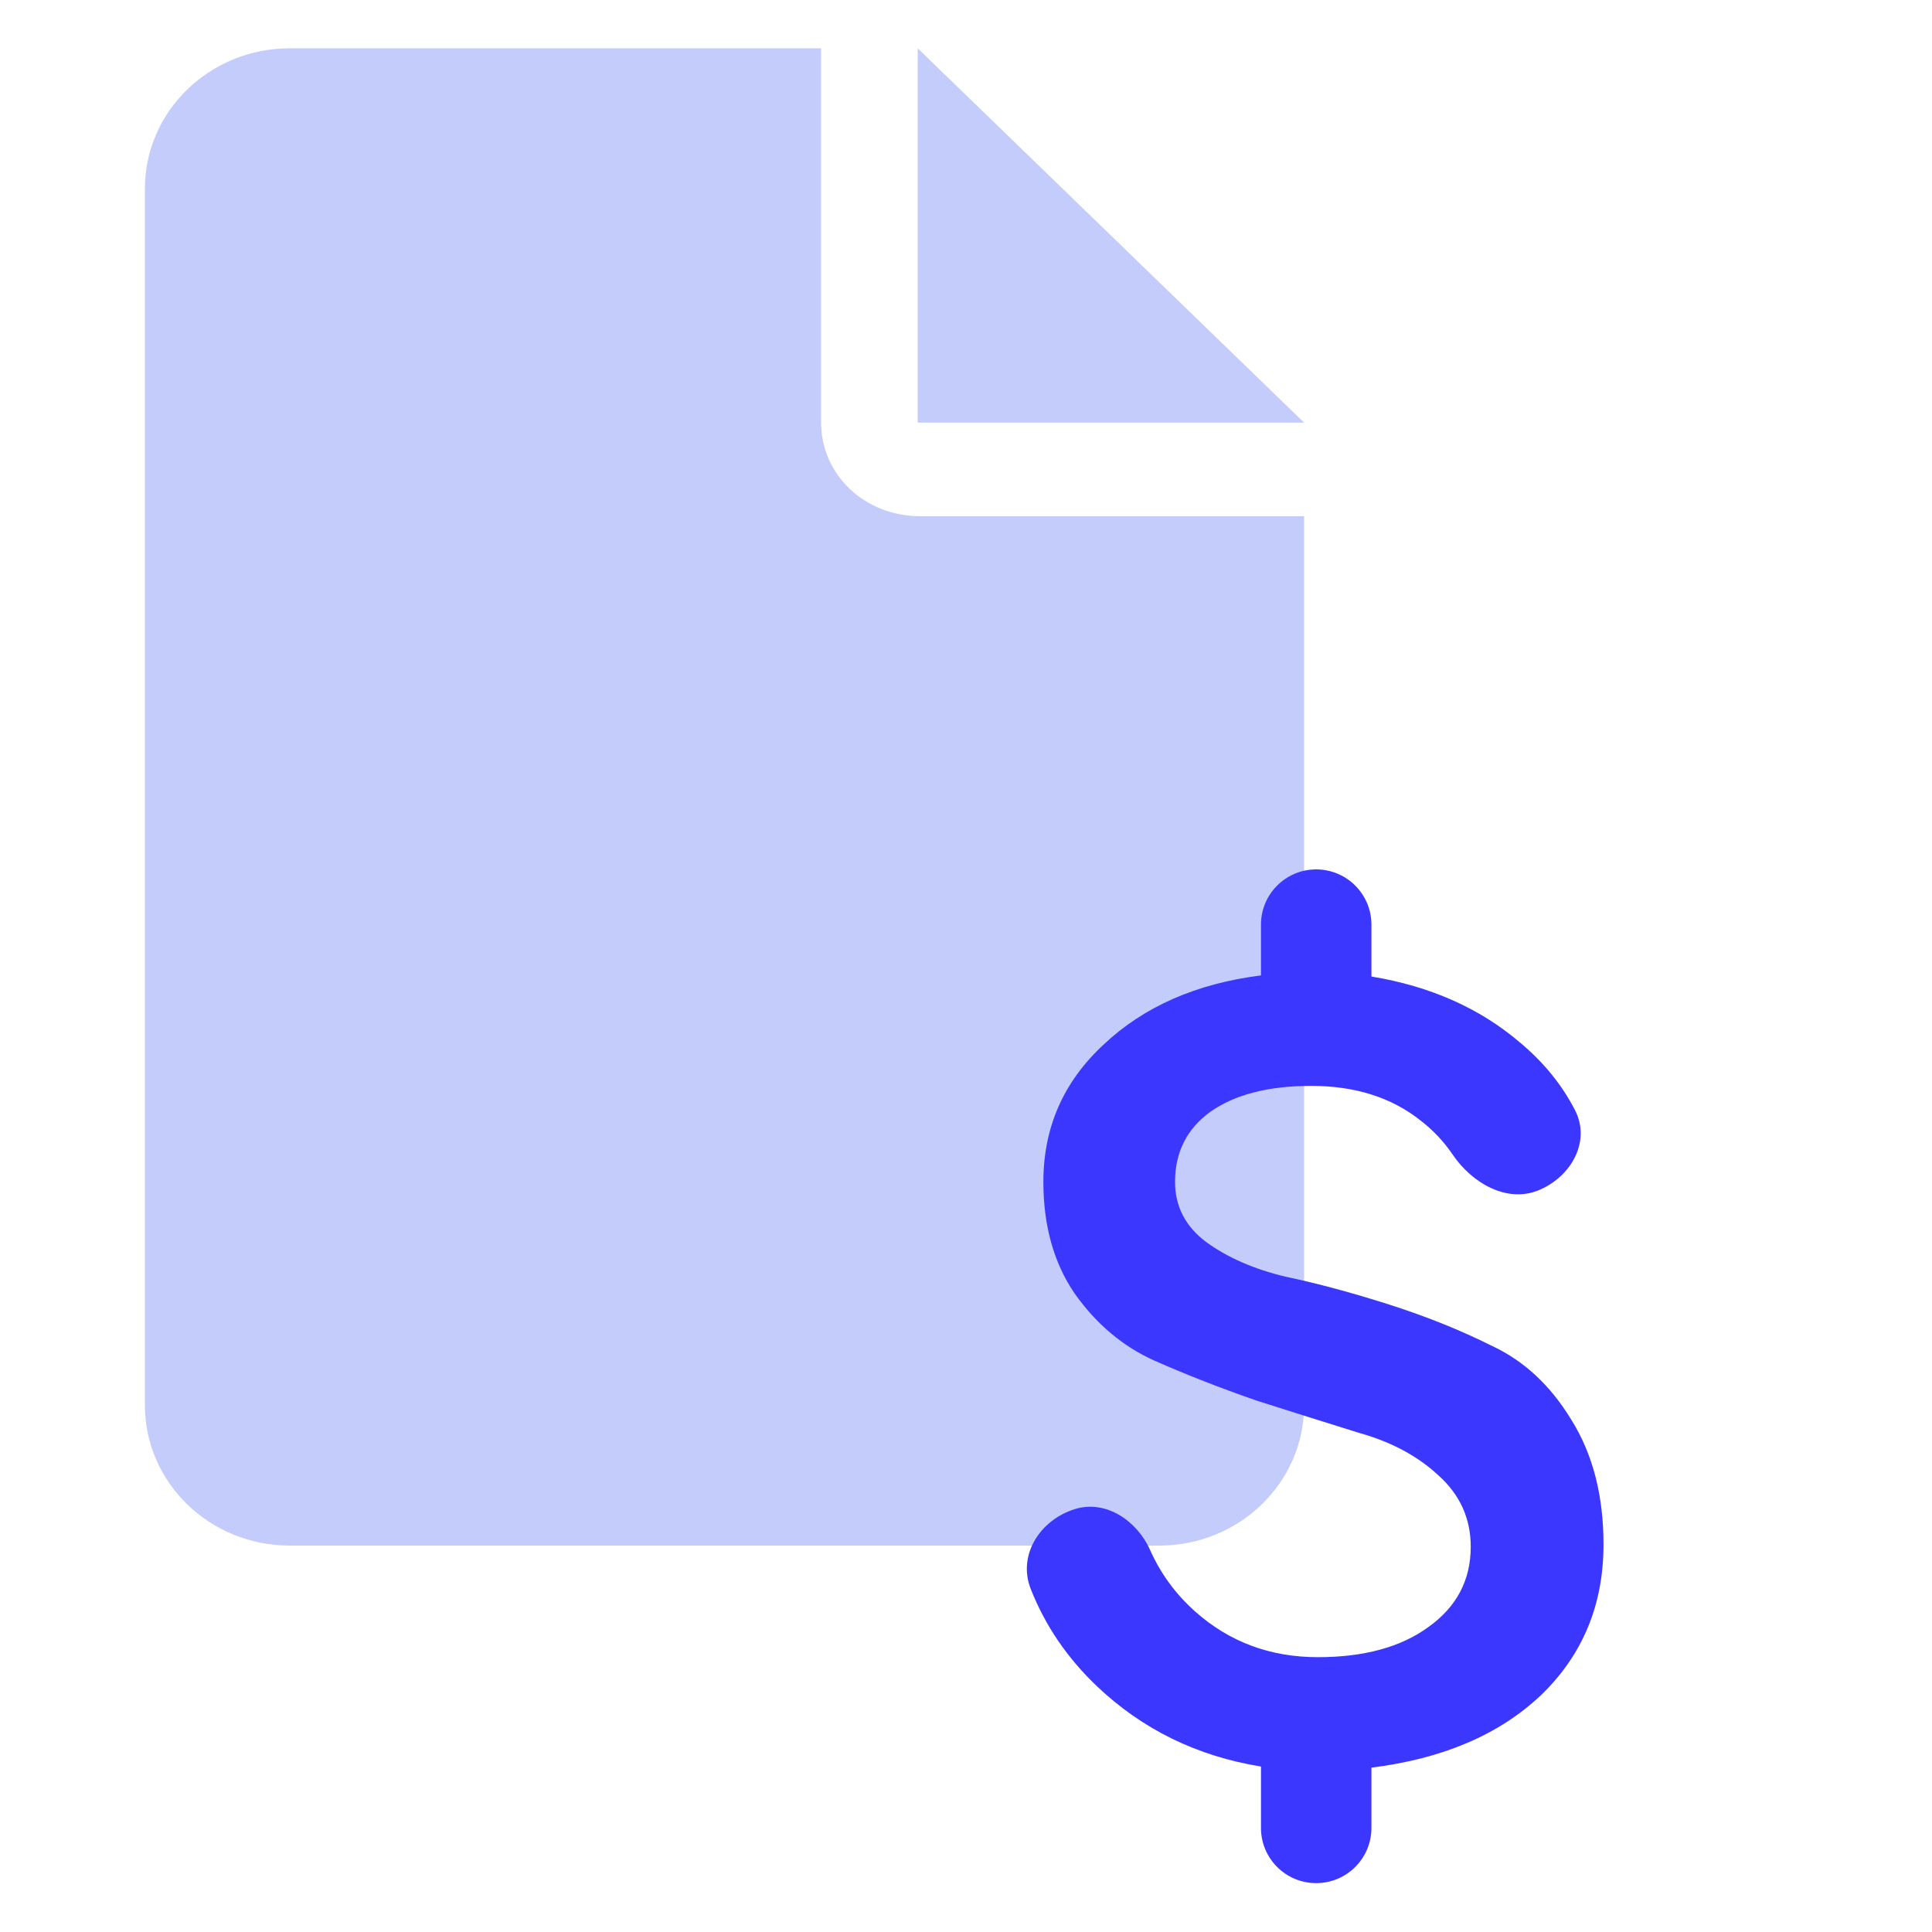
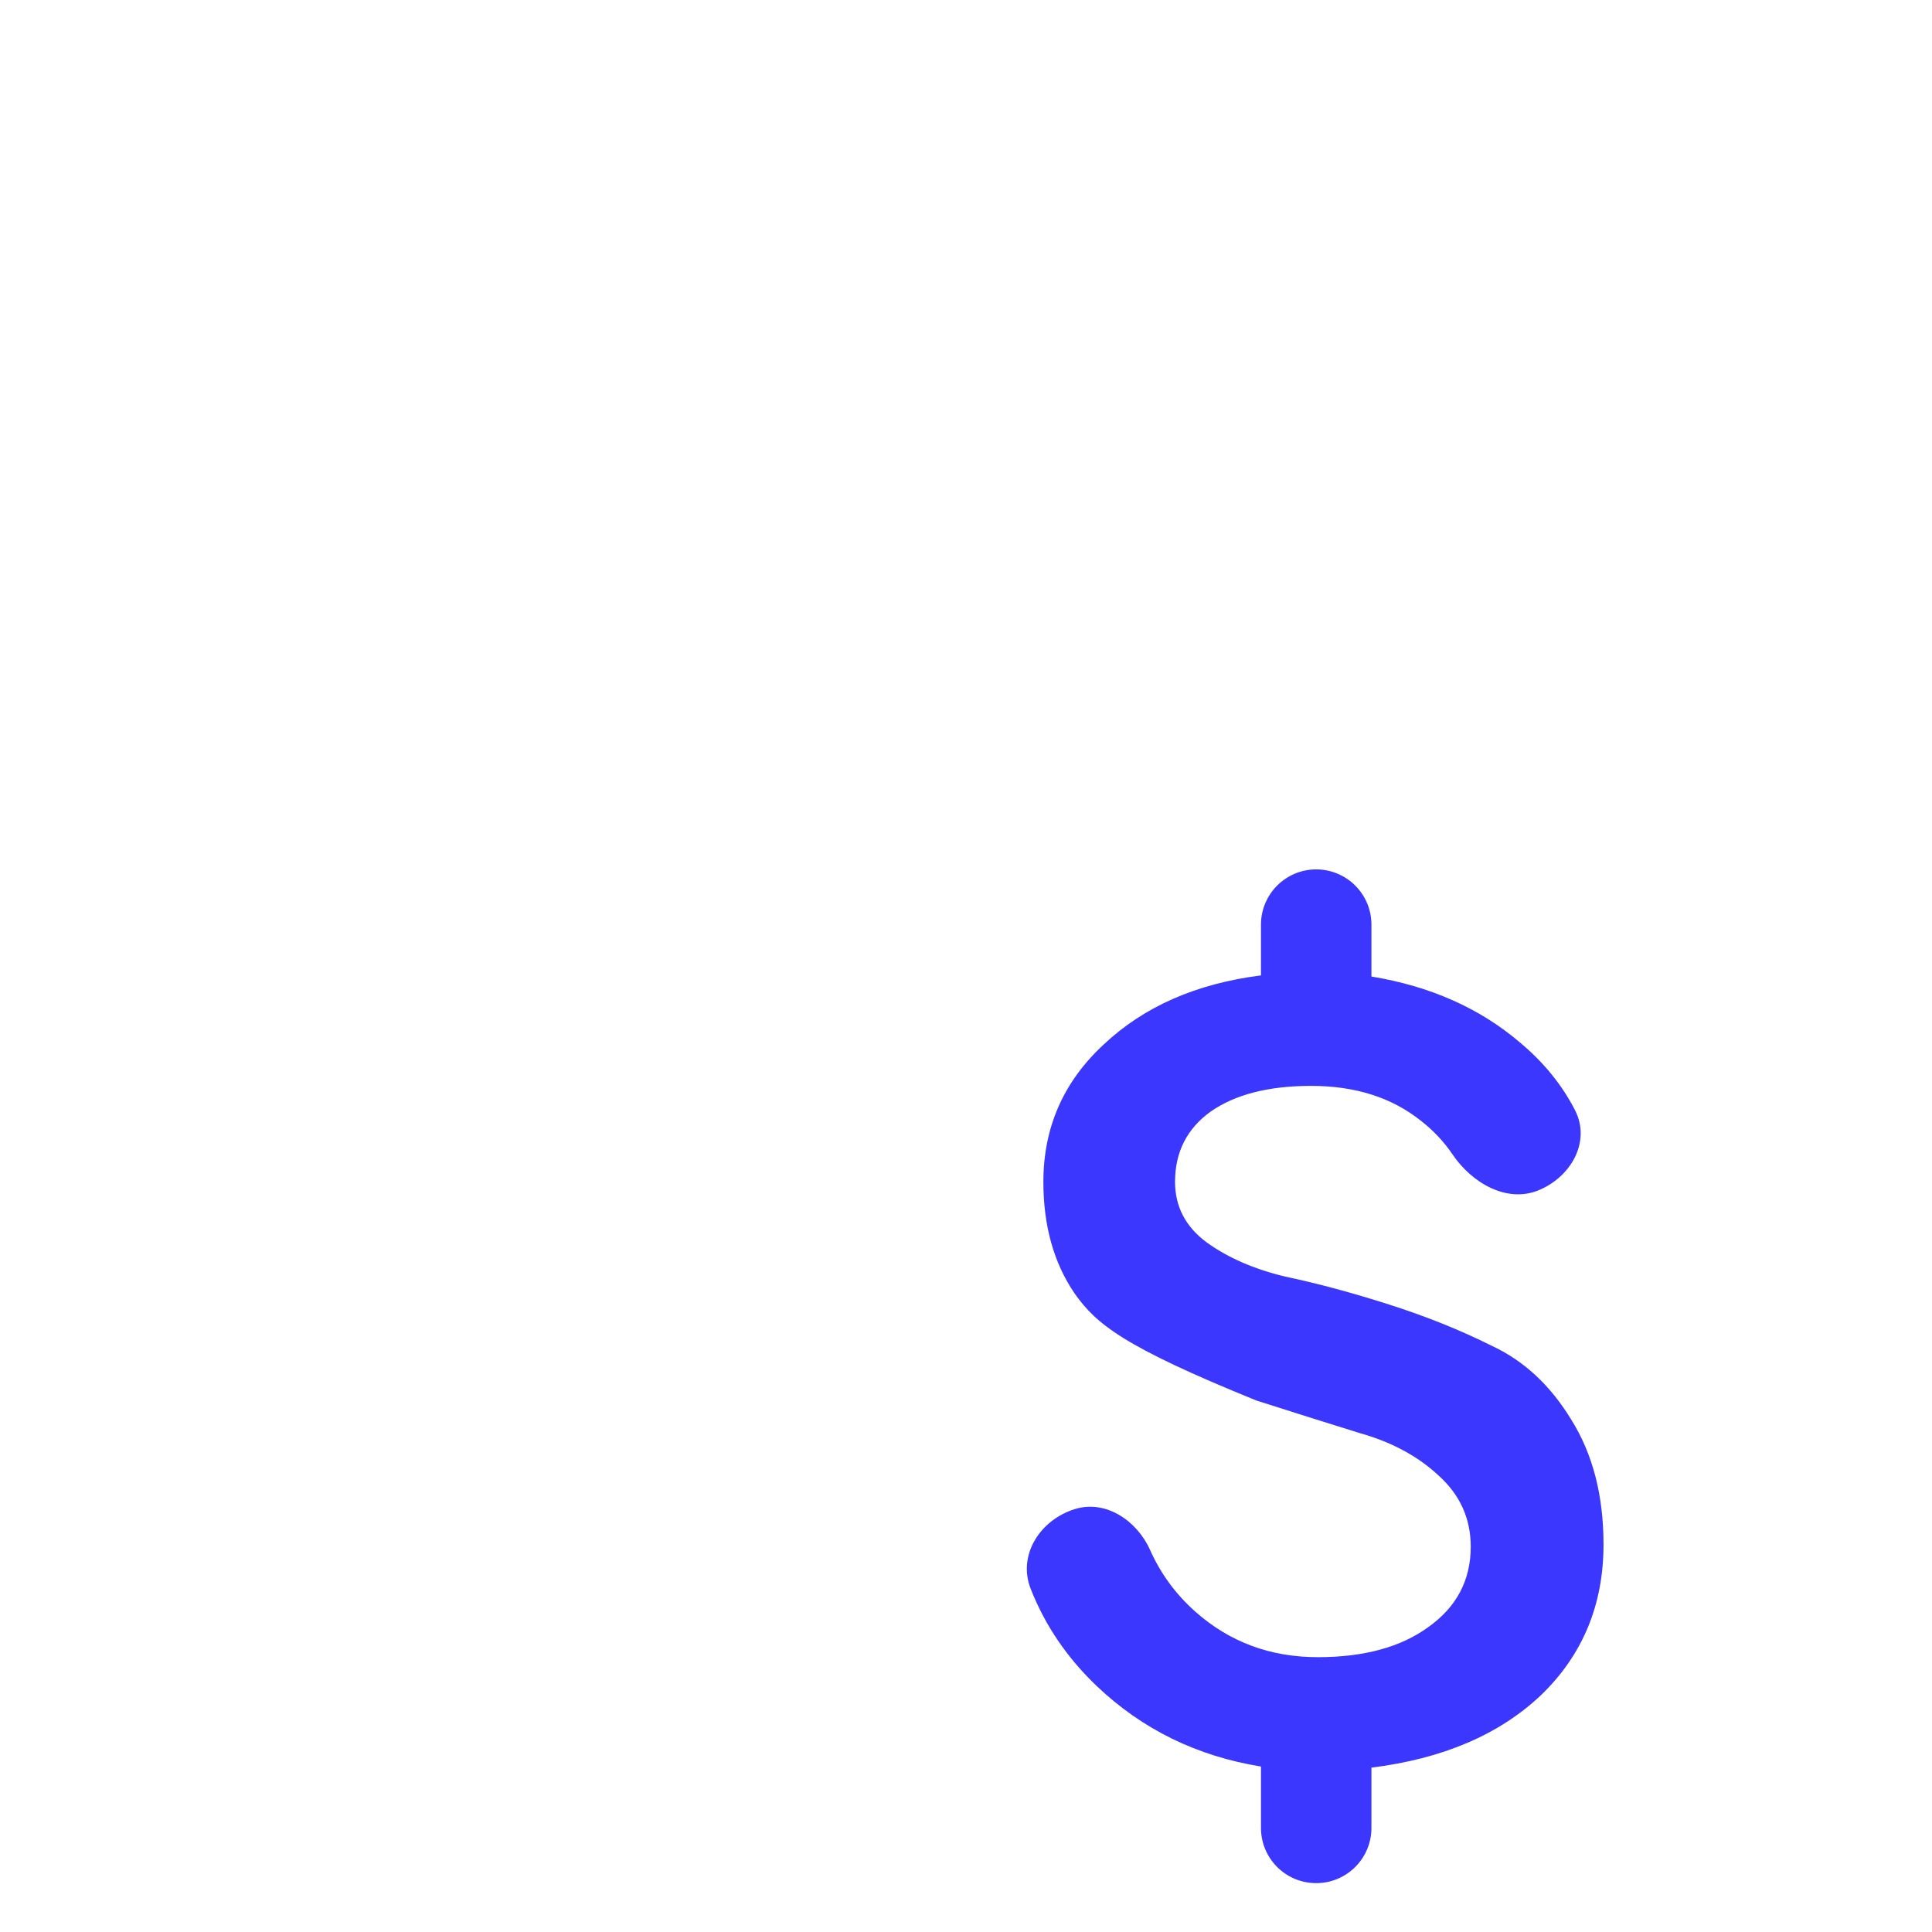
<svg xmlns="http://www.w3.org/2000/svg" width="40" height="40" viewBox="0 0 40 40" fill="none">
-   <path d="M19 1V8.75H27L19 1ZM17 8.75V1H6C4.343 1 3 2.301 3 3.906V29.094C3 30.698 4.343 32 6 32H24C25.657 32 27 30.699 27 29.094V10.688H19.056C17.894 10.688 17 9.822 17 8.75Z" fill="#C4CCFB" />
-   <path d="M33.199 31.977C33.199 33.224 32.768 34.264 31.905 35.096C31.043 35.912 29.872 36.413 28.394 36.597V37.845C28.394 38.481 27.875 38.995 27.238 38.988C26.611 38.982 26.107 38.472 26.107 37.845V36.574C24.782 36.359 23.65 35.804 22.71 34.911C22.095 34.326 21.638 33.654 21.34 32.897C21.063 32.195 21.535 31.465 22.257 31.243C22.893 31.047 23.539 31.482 23.811 32.09C24.029 32.579 24.34 33.004 24.743 33.363C25.452 33.995 26.299 34.31 27.285 34.31C28.24 34.31 29.002 34.102 29.572 33.687C30.157 33.271 30.45 32.716 30.45 32.023C30.45 31.438 30.226 30.945 29.78 30.545C29.349 30.144 28.802 29.852 28.14 29.667C27.493 29.466 26.784 29.243 26.014 28.997C25.259 28.735 24.551 28.458 23.889 28.165C23.242 27.872 22.695 27.41 22.248 26.779C21.817 26.147 21.602 25.377 21.602 24.469C21.602 23.344 22.017 22.397 22.849 21.627C23.681 20.842 24.767 20.364 26.107 20.195V19.144C26.107 18.512 26.619 18 27.25 18C27.882 18 28.394 18.512 28.394 19.144V20.218C29.61 20.418 30.634 20.872 31.466 21.581C31.957 21.99 32.338 22.458 32.609 22.985C32.942 23.634 32.528 24.367 31.853 24.644C31.196 24.913 30.474 24.492 30.076 23.905C29.895 23.637 29.673 23.401 29.41 23.198C28.809 22.721 28.055 22.482 27.146 22.482C26.268 22.482 25.575 22.659 25.067 23.013C24.574 23.367 24.328 23.853 24.328 24.469C24.328 24.977 24.543 25.393 24.974 25.716C25.421 26.04 25.968 26.278 26.615 26.432C27.277 26.571 27.993 26.764 28.763 27.01C29.533 27.256 30.242 27.541 30.889 27.865C31.551 28.173 32.098 28.681 32.529 29.389C32.975 30.098 33.199 30.96 33.199 31.977Z" fill="#3C37FF" />
+   <path d="M33.199 31.977C33.199 33.224 32.768 34.264 31.905 35.096C31.043 35.912 29.872 36.413 28.394 36.597V37.845C28.394 38.481 27.875 38.995 27.238 38.988C26.611 38.982 26.107 38.472 26.107 37.845V36.574C24.782 36.359 23.65 35.804 22.71 34.911C22.095 34.326 21.638 33.654 21.34 32.897C21.063 32.195 21.535 31.465 22.257 31.243C22.893 31.047 23.539 31.482 23.811 32.09C24.029 32.579 24.34 33.004 24.743 33.363C25.452 33.995 26.299 34.31 27.285 34.31C28.24 34.31 29.002 34.102 29.572 33.687C30.157 33.271 30.45 32.716 30.45 32.023C30.45 31.438 30.226 30.945 29.78 30.545C29.349 30.144 28.802 29.852 28.14 29.667C27.493 29.466 26.784 29.243 26.014 28.997C23.242 27.872 22.695 27.41 22.248 26.779C21.817 26.147 21.602 25.377 21.602 24.469C21.602 23.344 22.017 22.397 22.849 21.627C23.681 20.842 24.767 20.364 26.107 20.195V19.144C26.107 18.512 26.619 18 27.25 18C27.882 18 28.394 18.512 28.394 19.144V20.218C29.61 20.418 30.634 20.872 31.466 21.581C31.957 21.99 32.338 22.458 32.609 22.985C32.942 23.634 32.528 24.367 31.853 24.644C31.196 24.913 30.474 24.492 30.076 23.905C29.895 23.637 29.673 23.401 29.41 23.198C28.809 22.721 28.055 22.482 27.146 22.482C26.268 22.482 25.575 22.659 25.067 23.013C24.574 23.367 24.328 23.853 24.328 24.469C24.328 24.977 24.543 25.393 24.974 25.716C25.421 26.04 25.968 26.278 26.615 26.432C27.277 26.571 27.993 26.764 28.763 27.01C29.533 27.256 30.242 27.541 30.889 27.865C31.551 28.173 32.098 28.681 32.529 29.389C32.975 30.098 33.199 30.96 33.199 31.977Z" fill="#3C37FF" />
</svg>